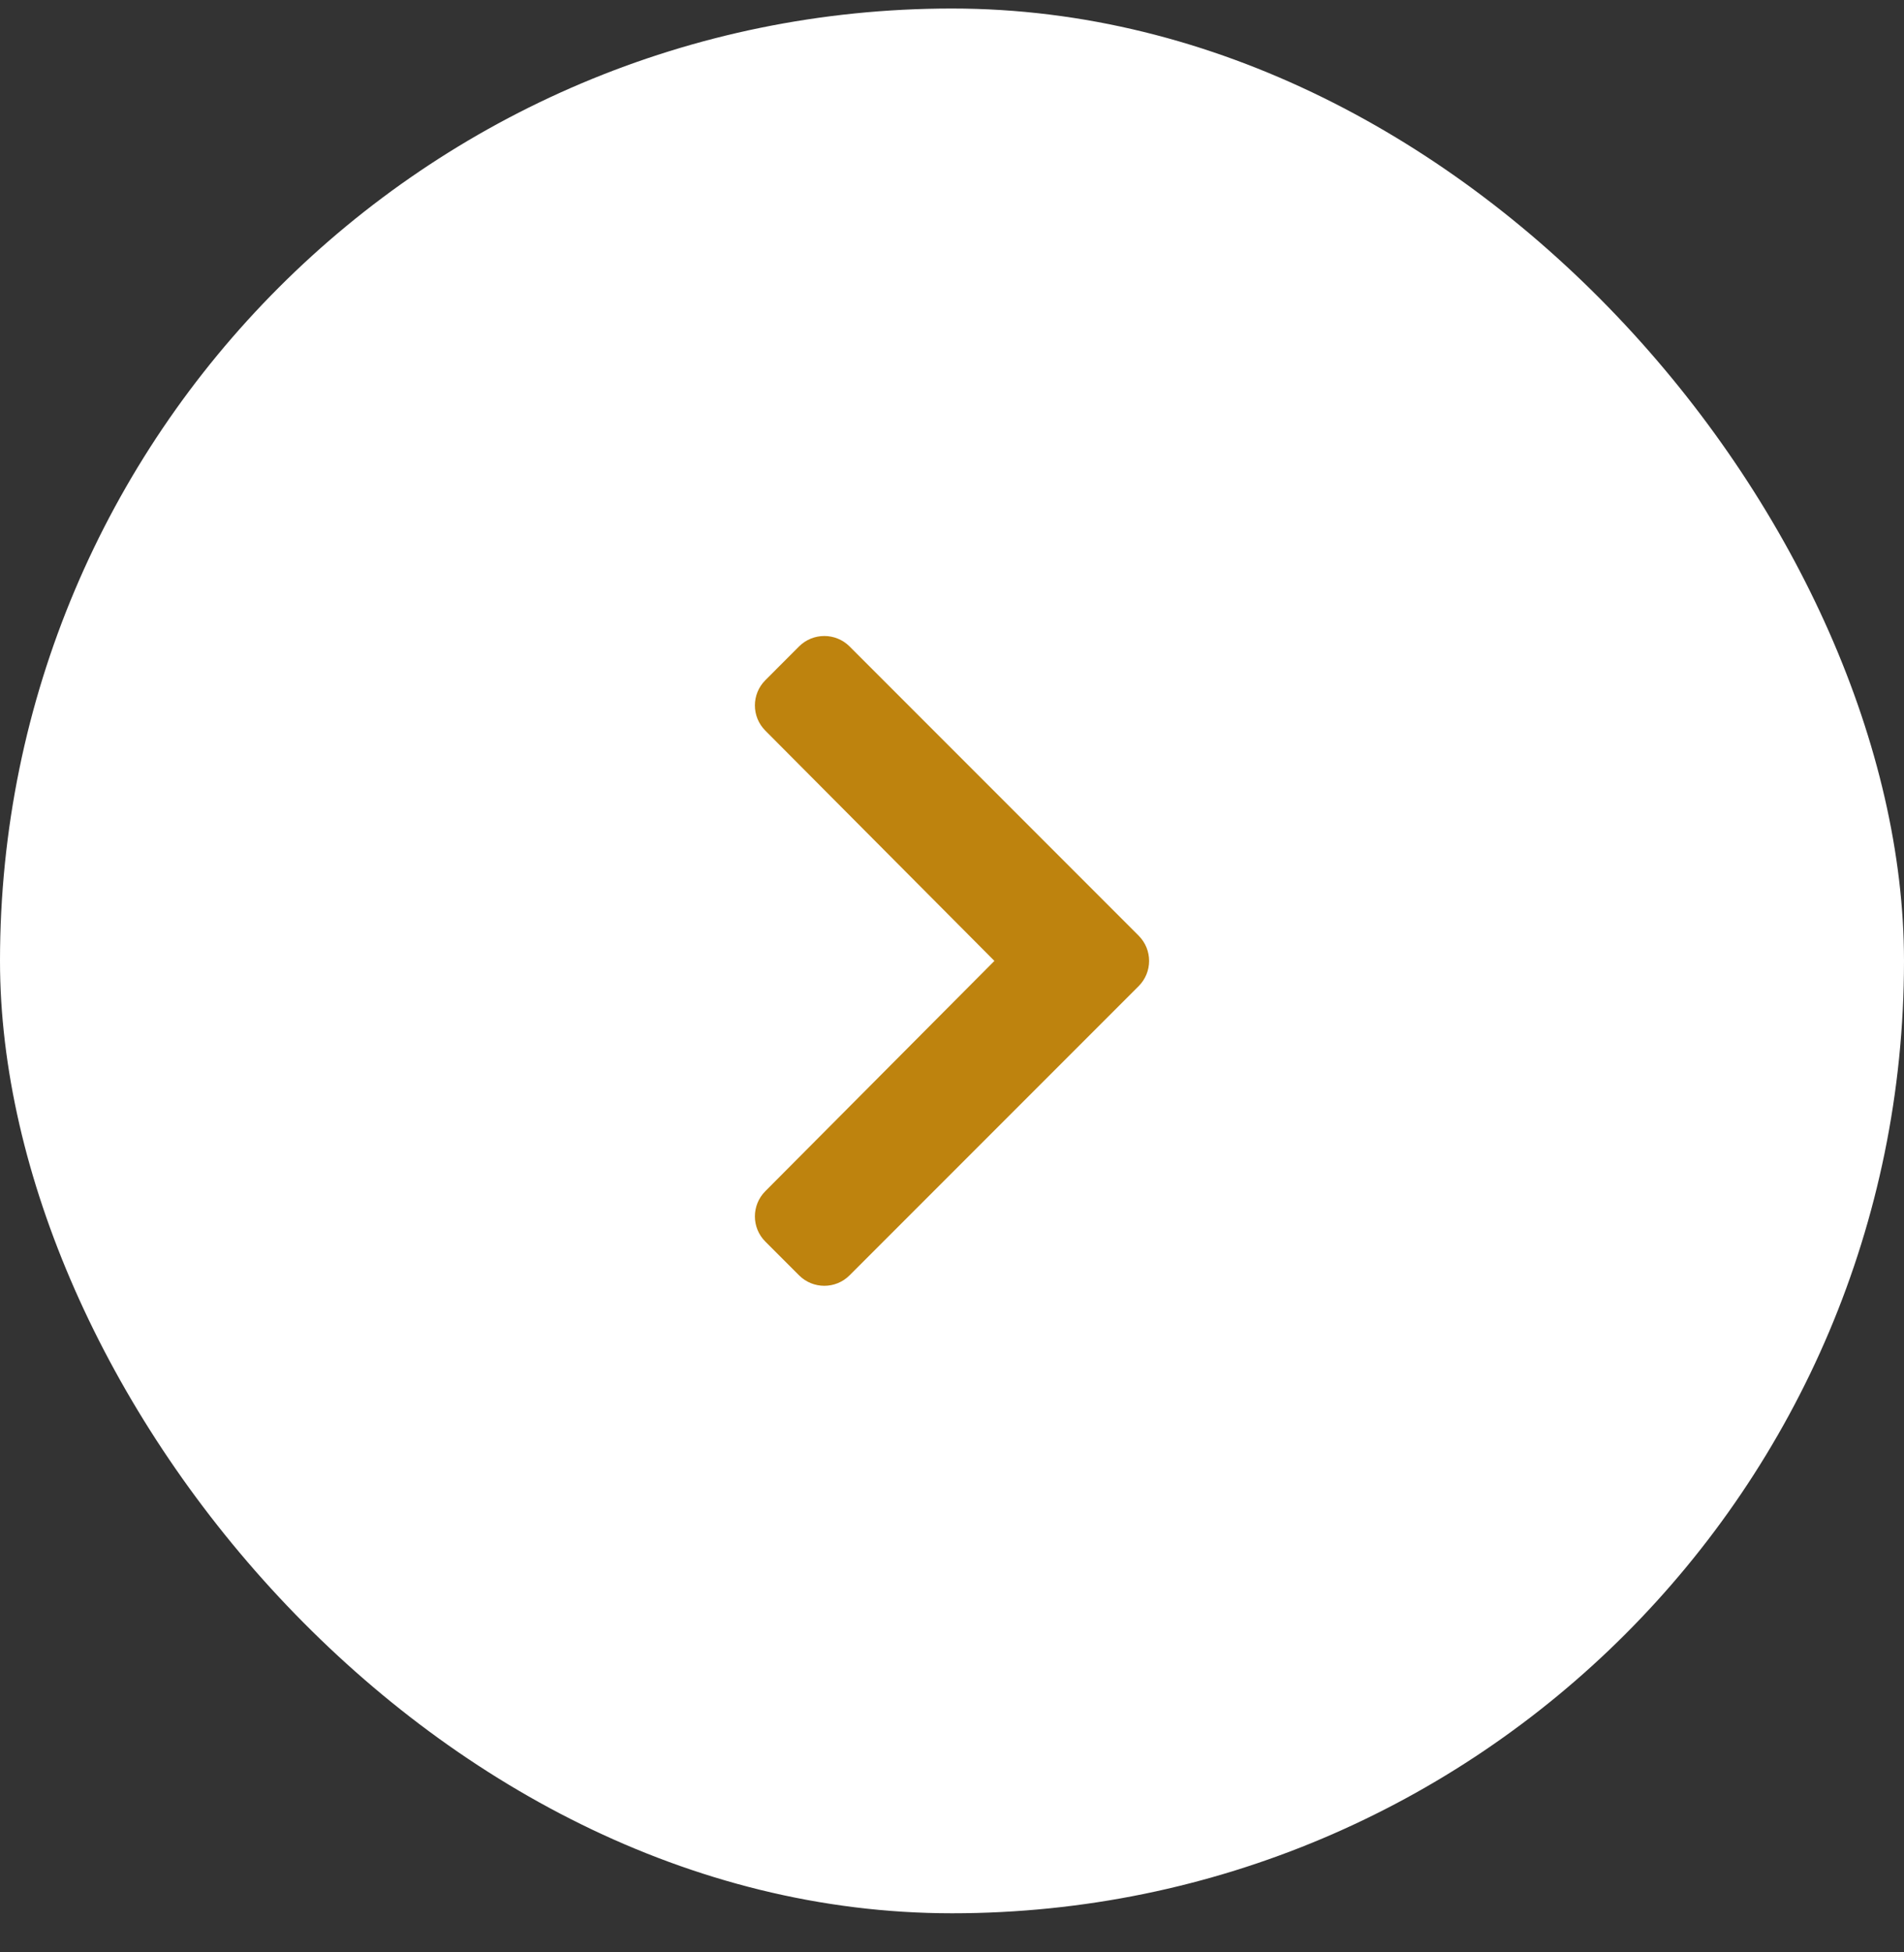
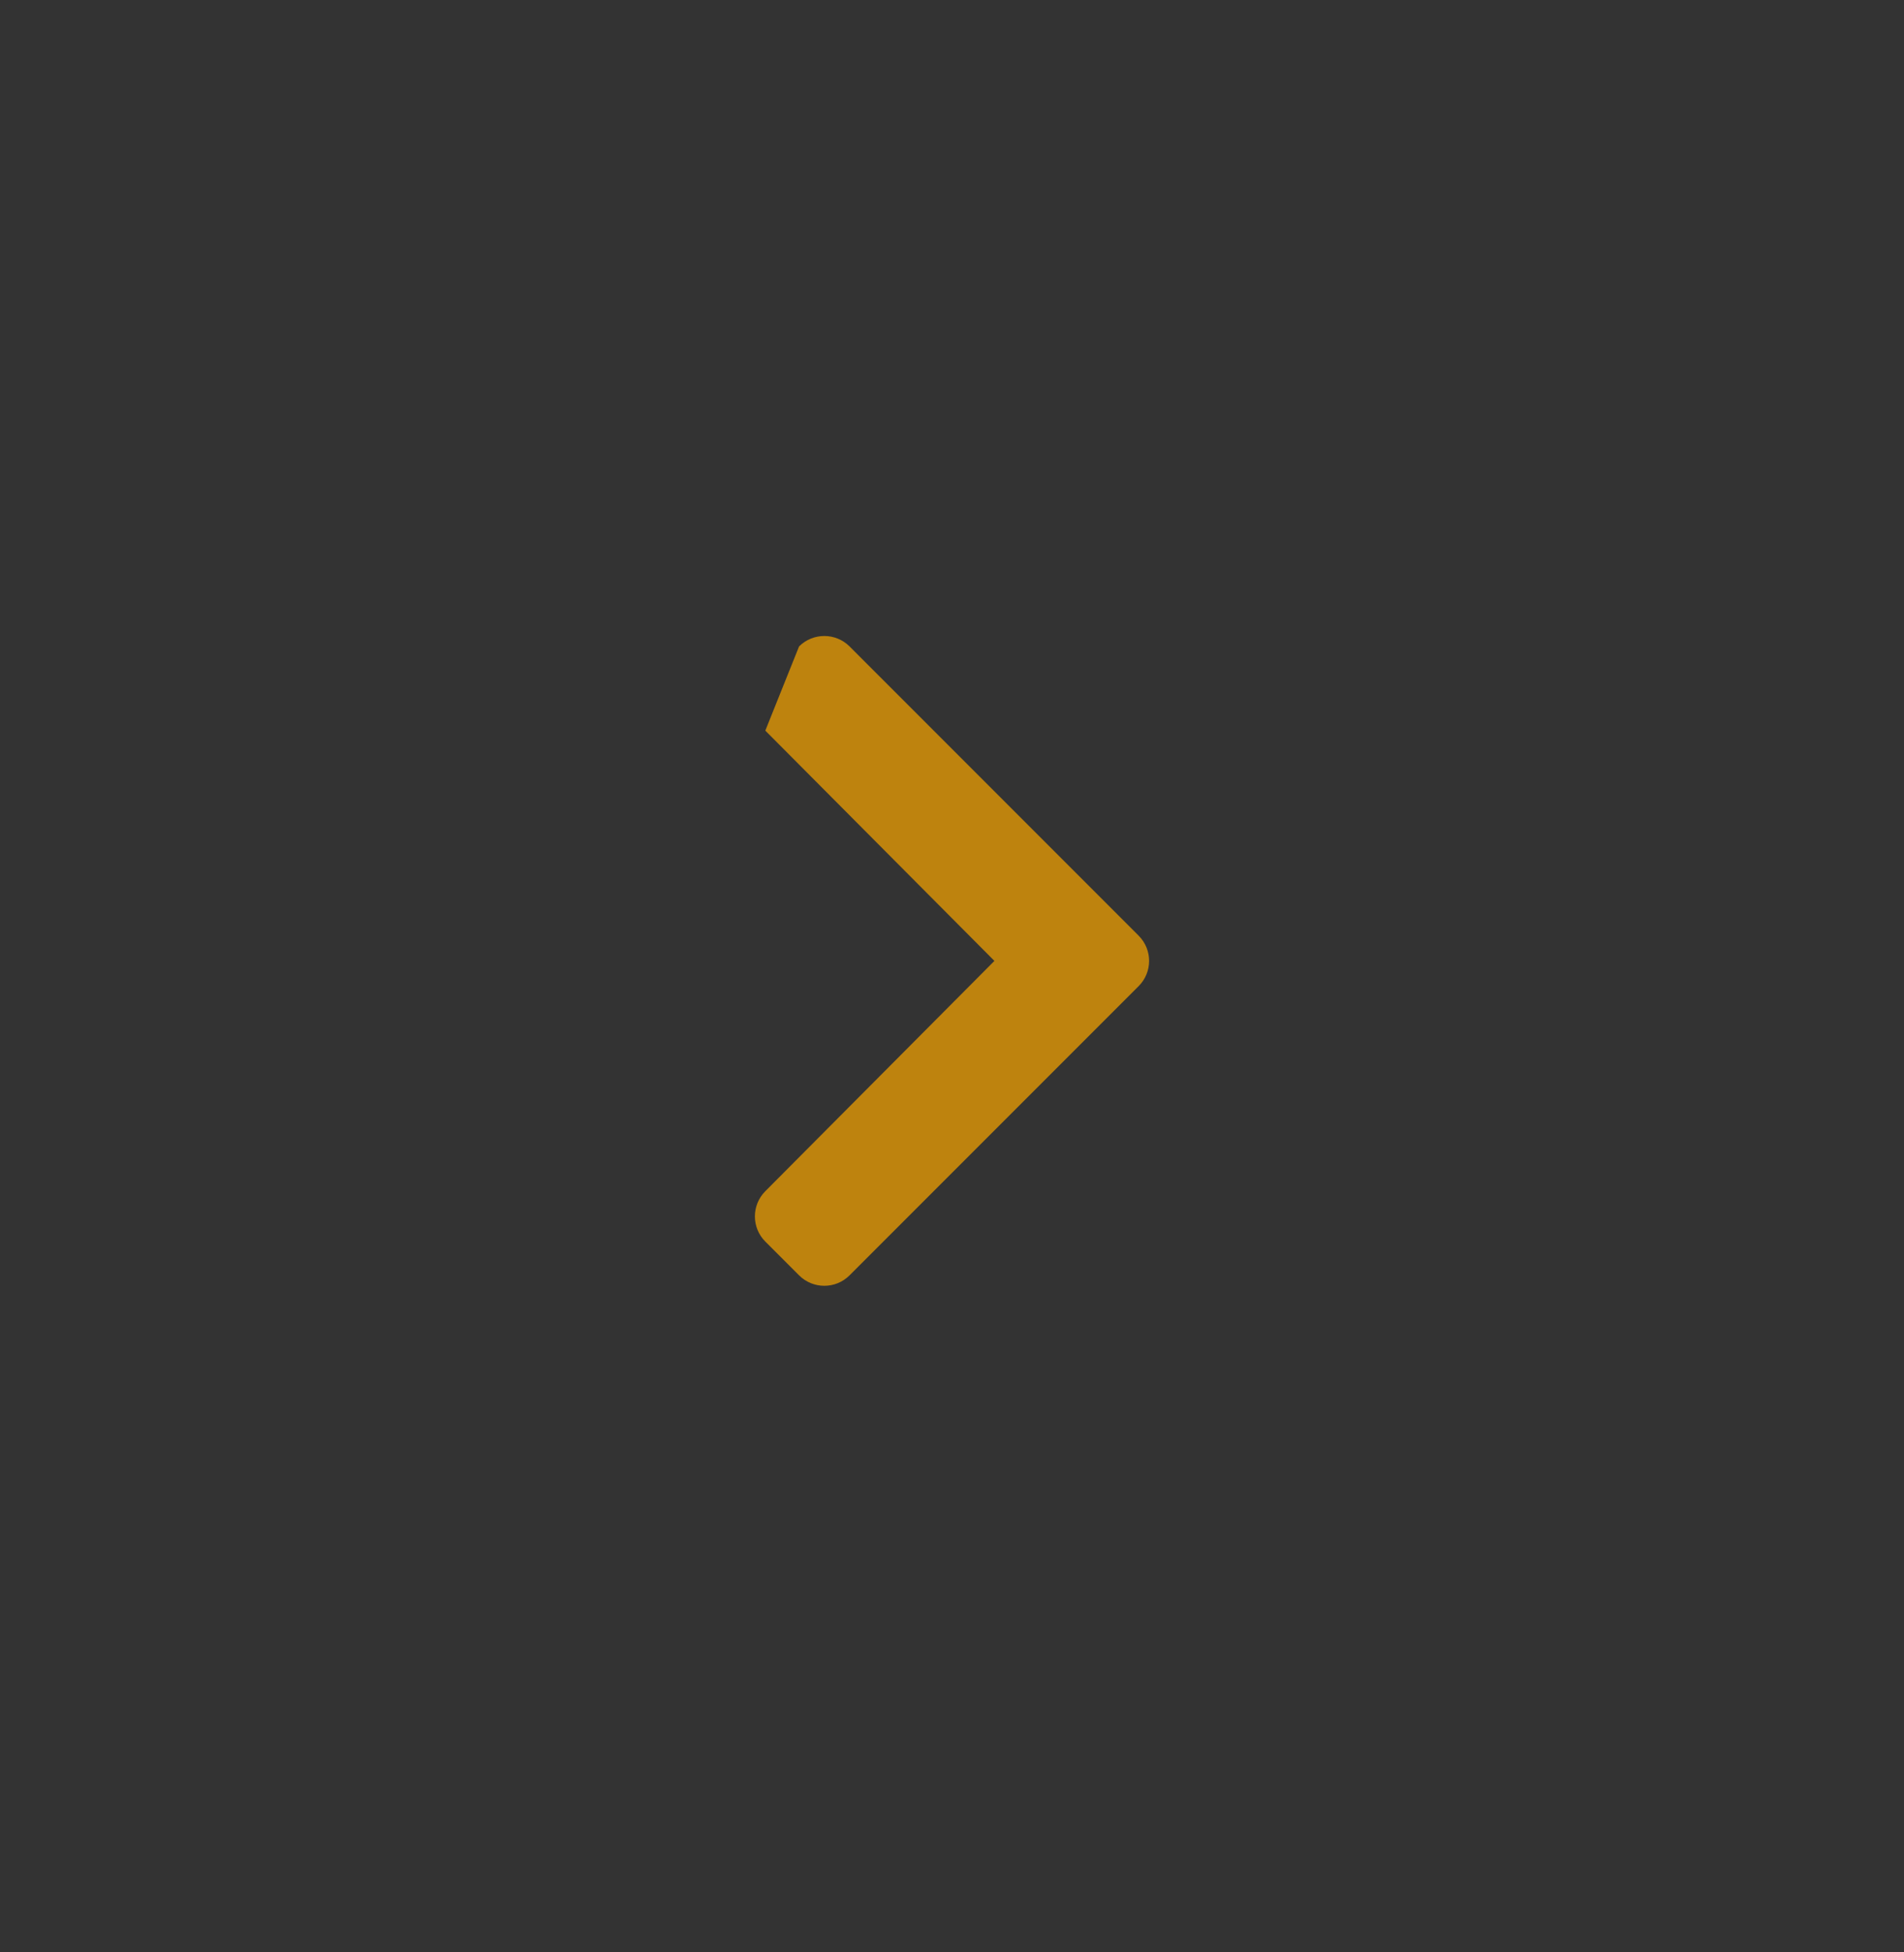
<svg xmlns="http://www.w3.org/2000/svg" width="40" height="41" viewBox="0 0 40 41" fill="none">
  <rect x="0" y="0" width="40" height="41" fill="#333333" stroke="none" />
-   <rect y="0.179" width="40" height="40" rx="20" fill="white" />
-   <path d="M23.921 20.709L17.848 26.782C17.555 27.075 17.08 27.075 16.787 26.782L16.079 26.074C15.786 25.782 15.786 25.308 16.078 25.015L20.891 20.179L16.078 15.343C15.786 15.05 15.786 14.576 16.079 14.284L16.787 13.575C17.08 13.283 17.555 13.283 17.848 13.575L23.921 19.649C24.214 19.942 24.214 20.416 23.921 20.709Z" fill="#BE830E" />
+   <path d="M23.921 20.709L17.848 26.782C17.555 27.075 17.08 27.075 16.787 26.782L16.079 26.074C15.786 25.782 15.786 25.308 16.078 25.015L20.891 20.179L16.078 15.343L16.787 13.575C17.08 13.283 17.555 13.283 17.848 13.575L23.921 19.649C24.214 19.942 24.214 20.416 23.921 20.709Z" fill="#BE830E" />
</svg>